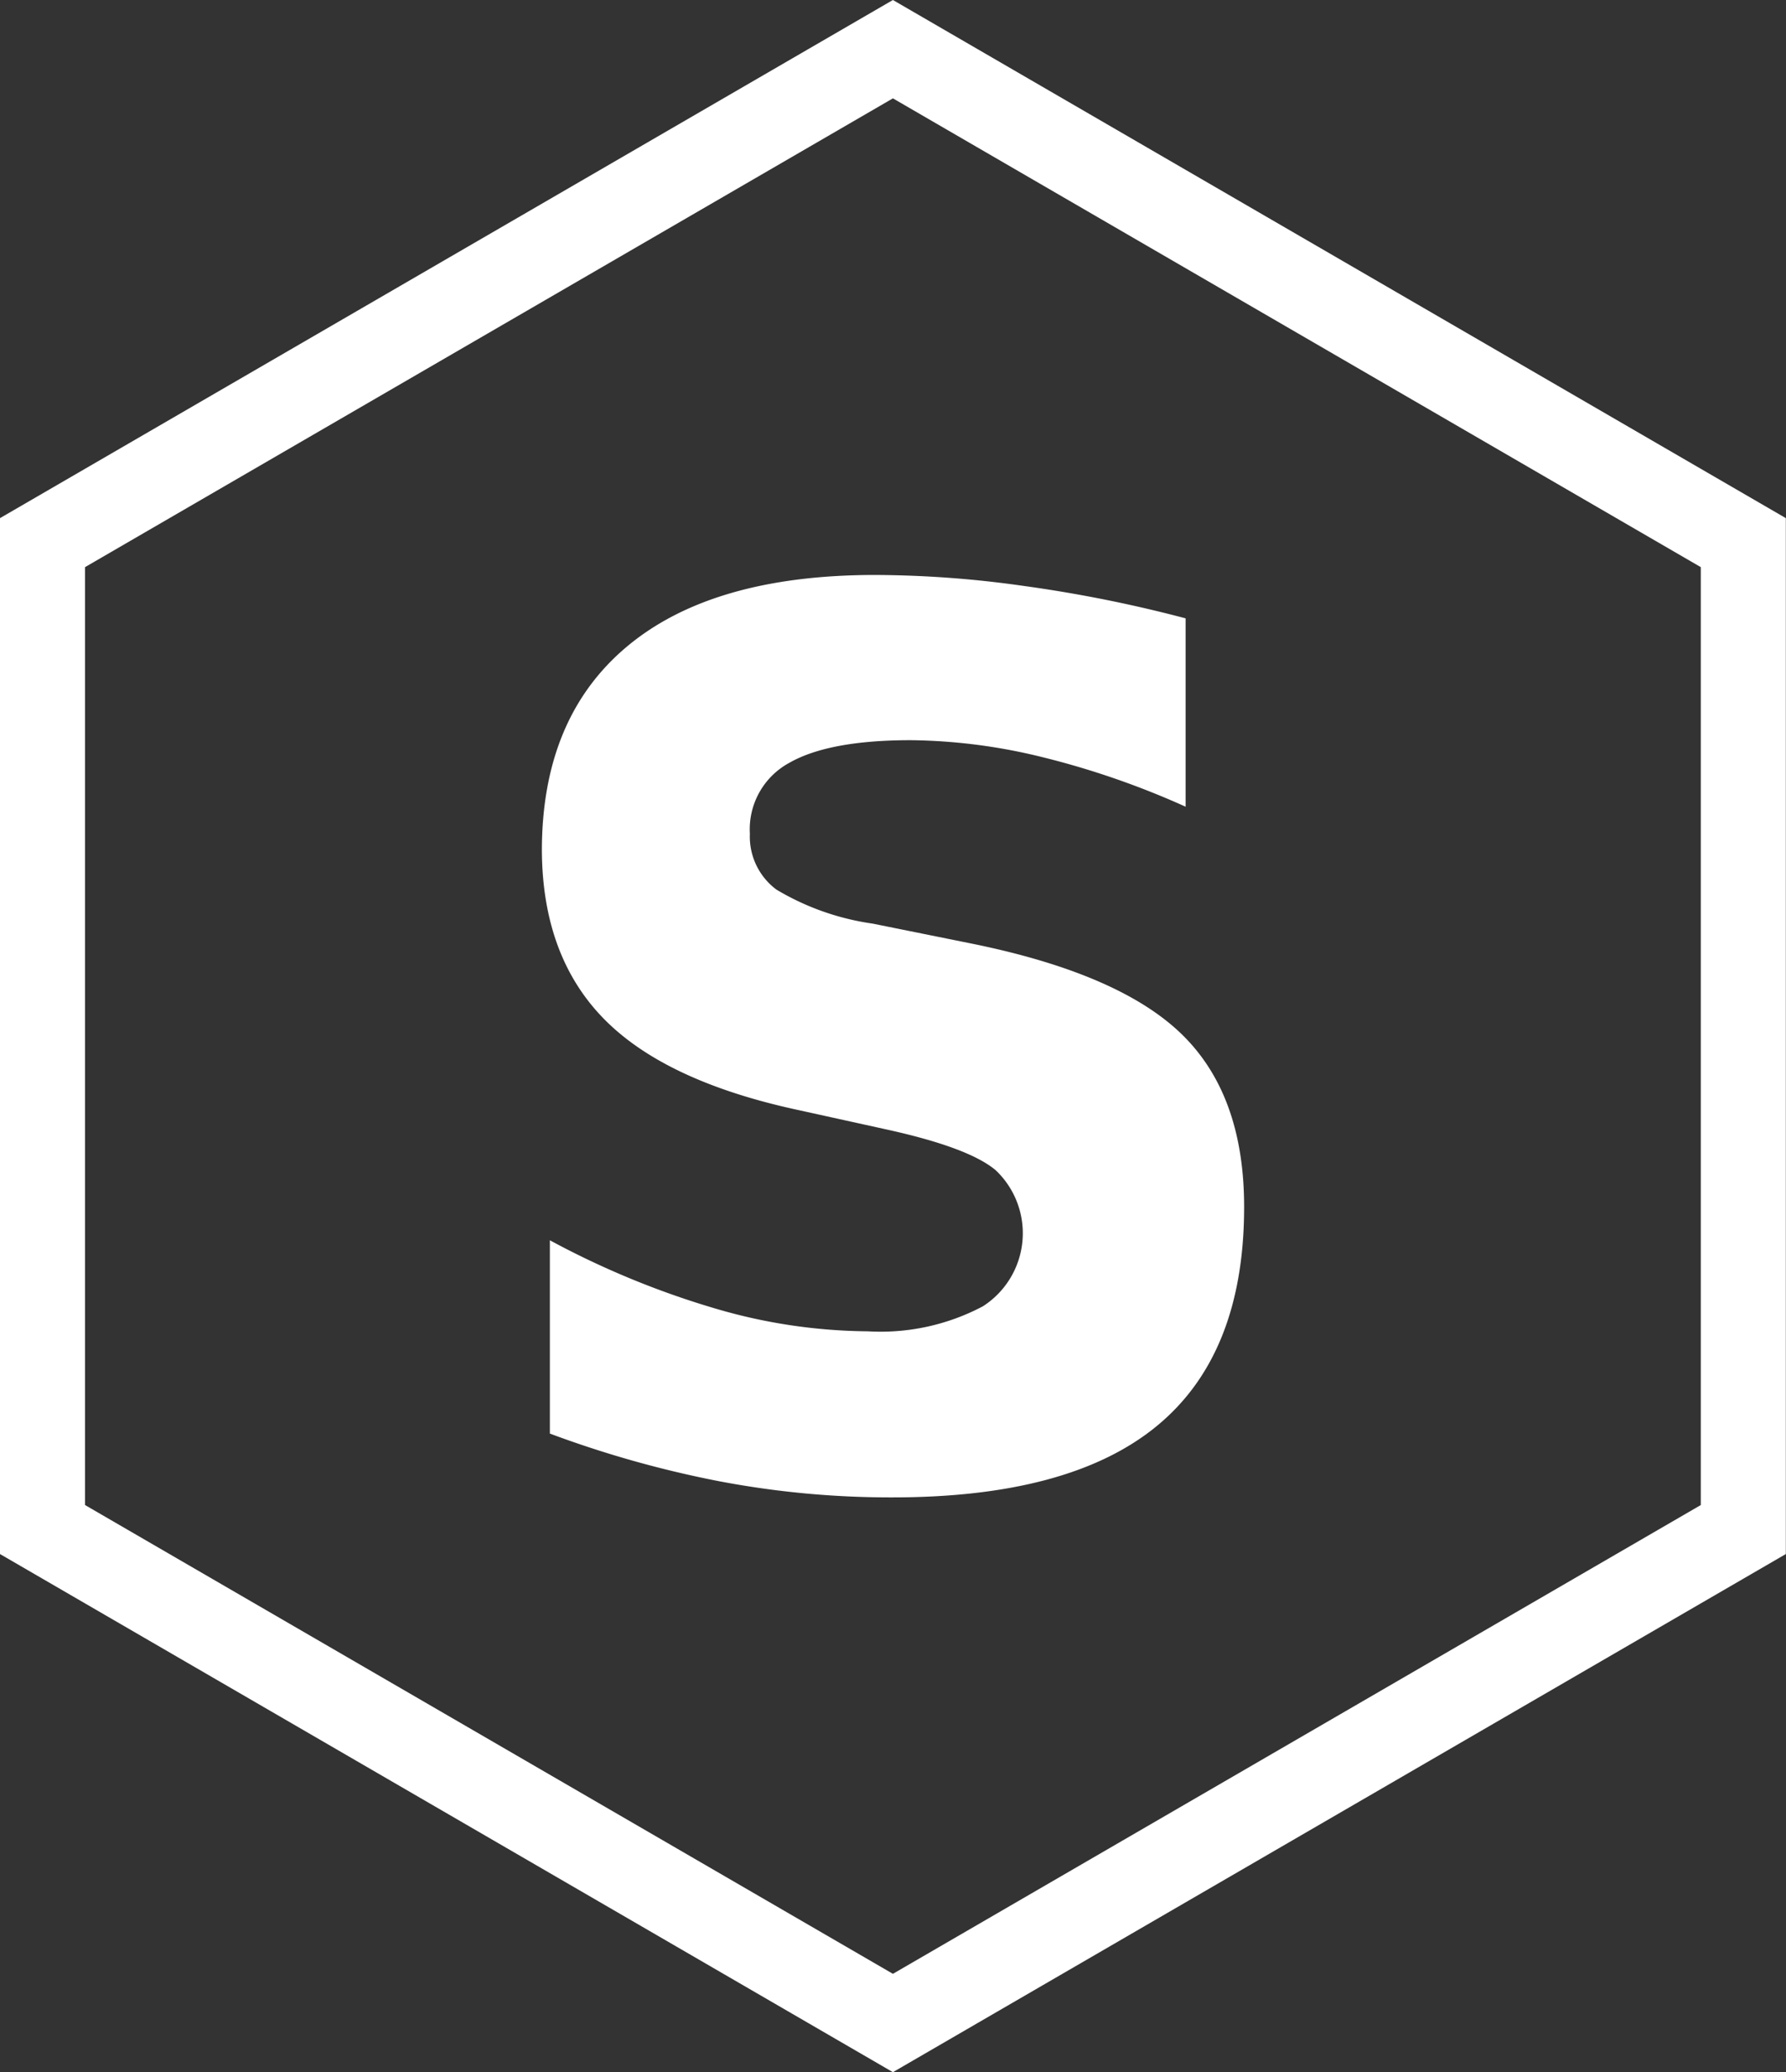
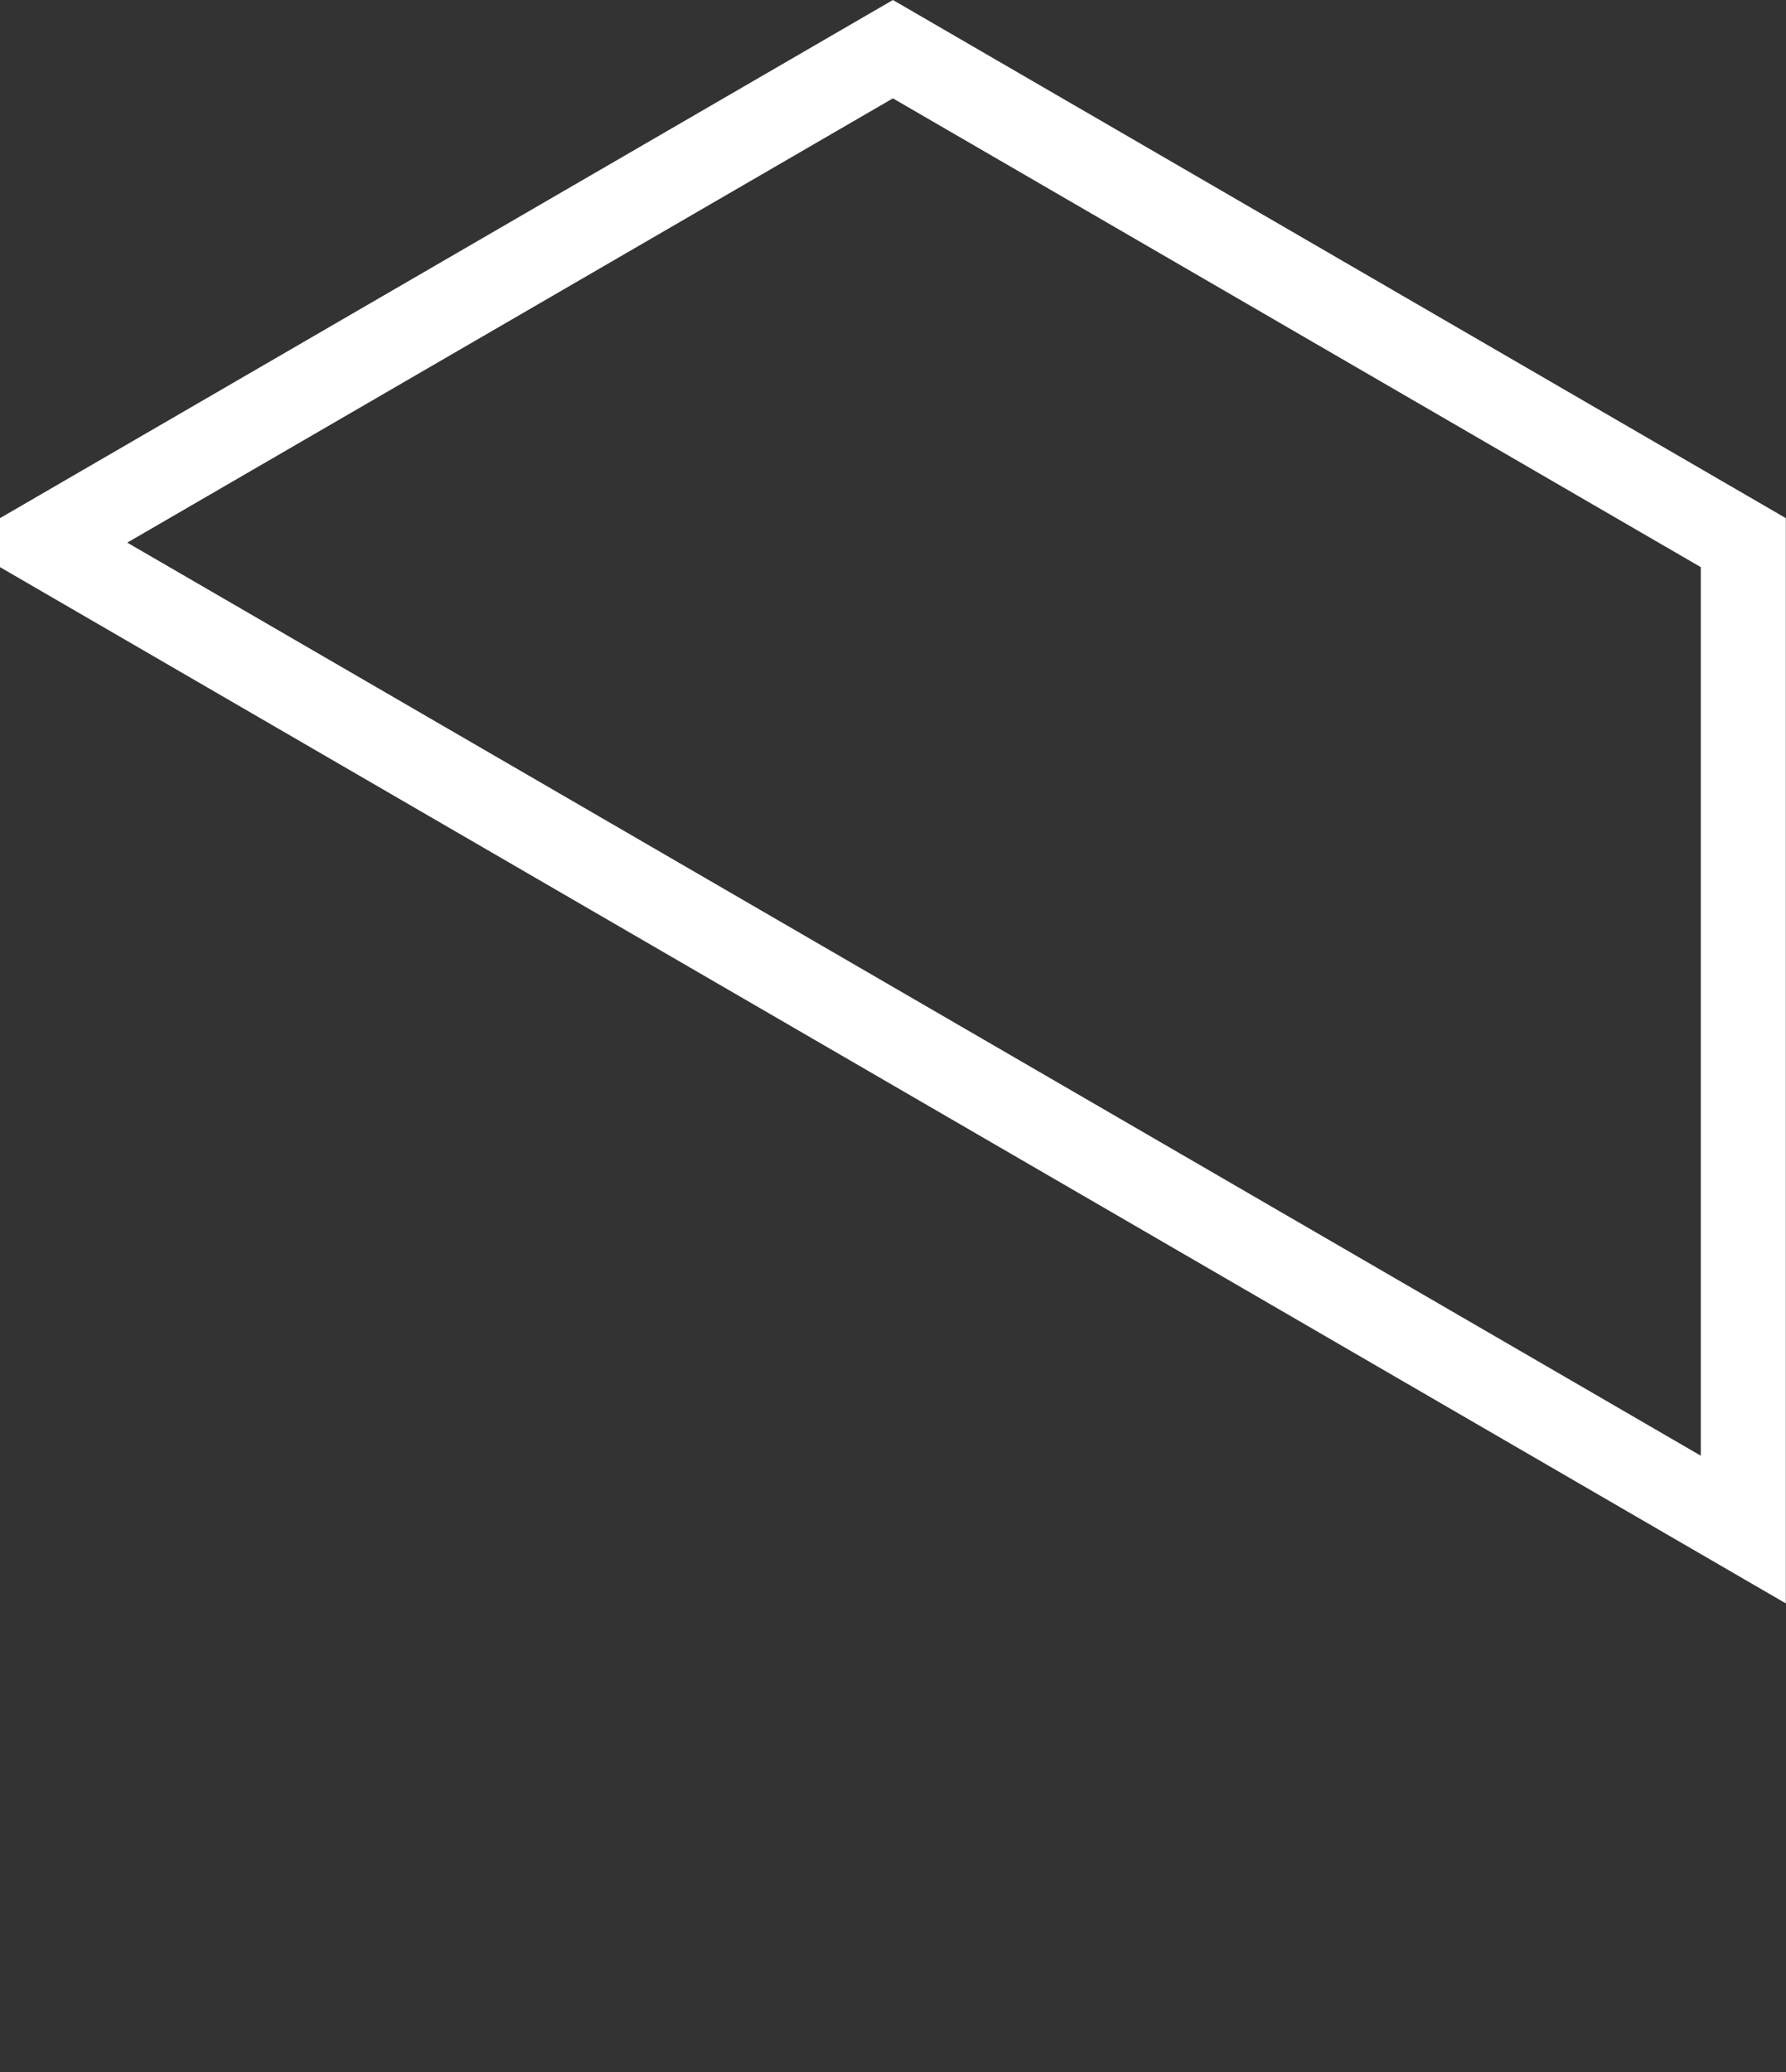
<svg xmlns="http://www.w3.org/2000/svg" viewBox="0 0 105.01 121.78">
  <rect x="0" y="0" width="105.01" height="121.78" fill="#333333" stroke="none" />
  <defs>
    <style>
        .cls-1{fill:transparent;stroke:#fff;stroke-miterlimit:10;stroke-width:5px;}
        .cls-2{fill:#fff;}
        </style>
  </defs>
-   <path class="cls-1" d="M2.5,31.89l50-29,50,29v58l-50,29-50-29Z" />
-   <path class="cls-2" d="M69.71,36.34V47.41A48.94,48.94,0,0,0,61.3,44.5a33.5,33.5,0,0,0-7.75-1c-3.22,0-5.6.45-7.14,1.33A4.44,4.44,0,0,0,44.09,49a3.88,3.88,0,0,0,1.56,3.28,15.16,15.16,0,0,0,5.66,2l5.75,1.16q8.73,1.76,12.41,5.33t3.68,10.16q0,8.66-5.14,12.88T52.33,88a53.78,53.78,0,0,1-10-.94,62.59,62.59,0,0,1-10-2.81V72.89a50.35,50.35,0,0,0,9.69,4,32.47,32.47,0,0,0,9,1.35,12.84,12.84,0,0,0,6.77-1.47,5.1,5.1,0,0,0,.75-8c-1.06-.89-3.19-1.68-6.36-2.38L47,65.25q-7.86-1.68-11.48-5.36T31.86,50q0-7.81,5-12t14.51-4.21a63.13,63.13,0,0,1,8.86.65A79.62,79.62,0,0,1,69.71,36.34Z" />
+   <path class="cls-1" d="M2.5,31.89l50-29,50,29v58Z" />
</svg>